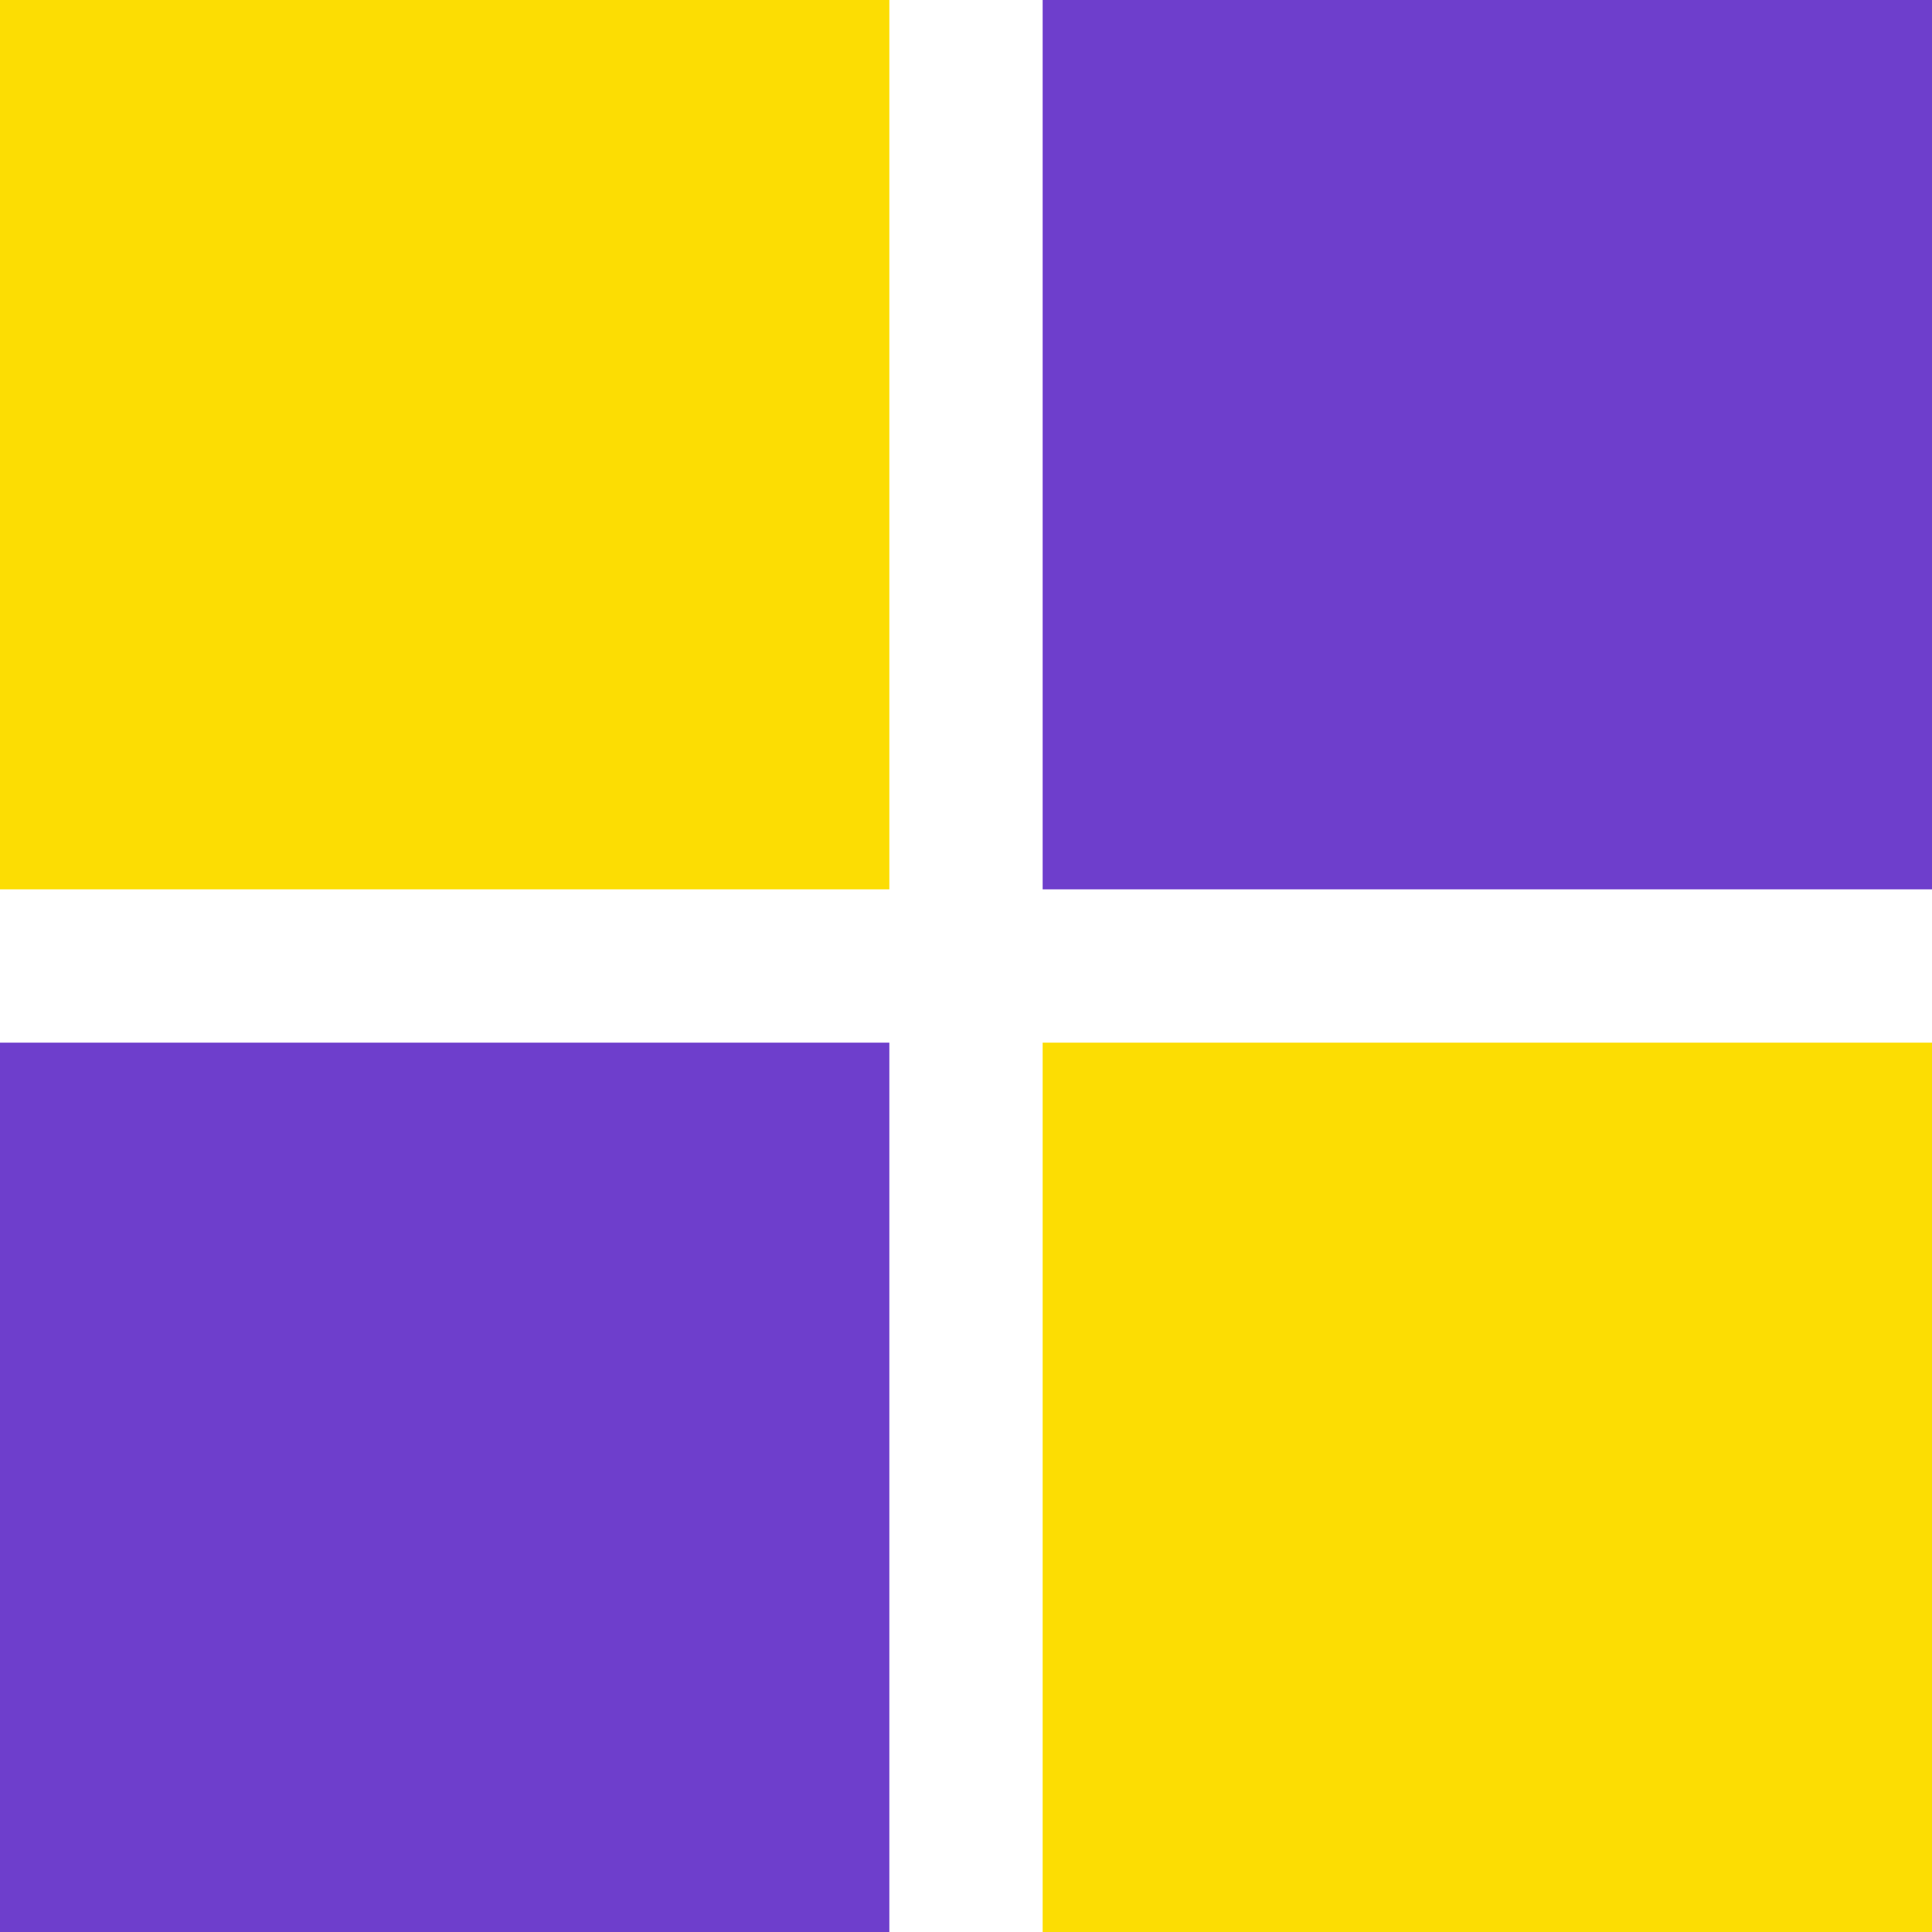
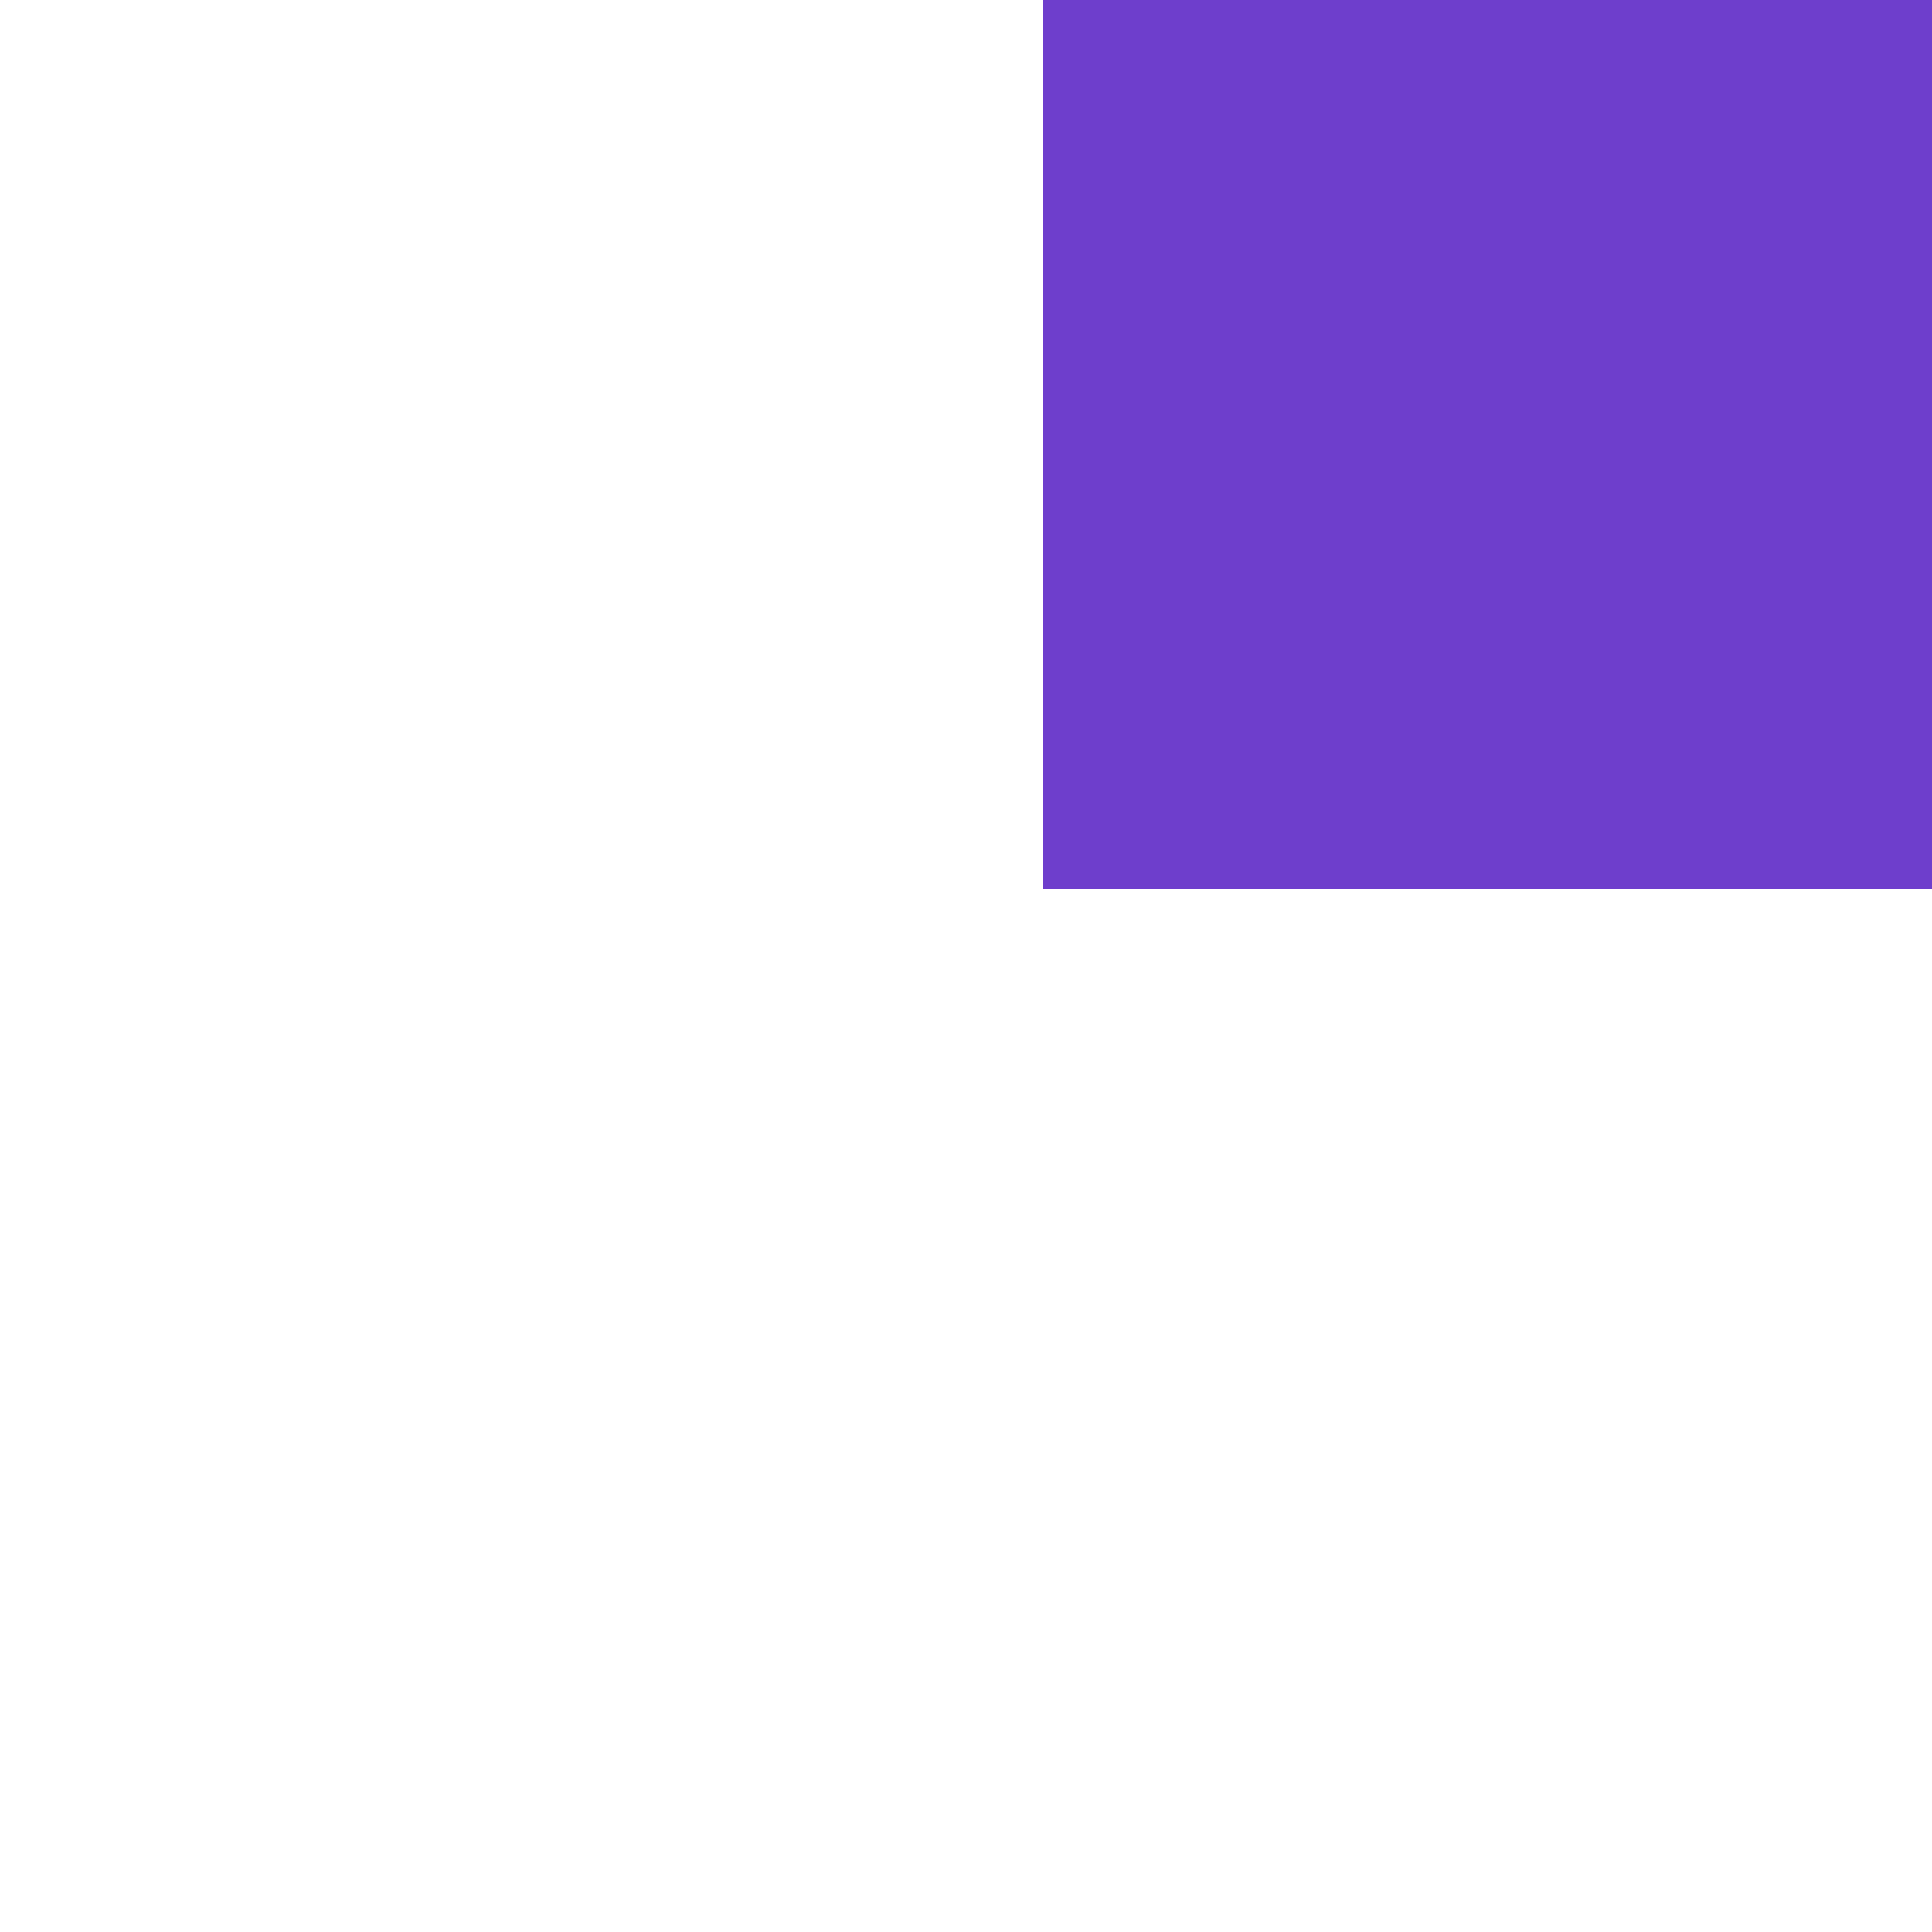
<svg xmlns="http://www.w3.org/2000/svg" width="50" height="50" viewBox="0 0 50 50" fill="none">
-   <rect width="23.016" height="23.016" fill="#FCDD03" />
  <rect x="26.984" width="23.016" height="23.016" fill="#6E3ECC" />
-   <rect y="26.984" width="23.016" height="23.016" fill="#6E3ECC" />
-   <rect x="26.984" y="26.984" width="23.016" height="23.016" fill="#FCDD03" />
</svg>